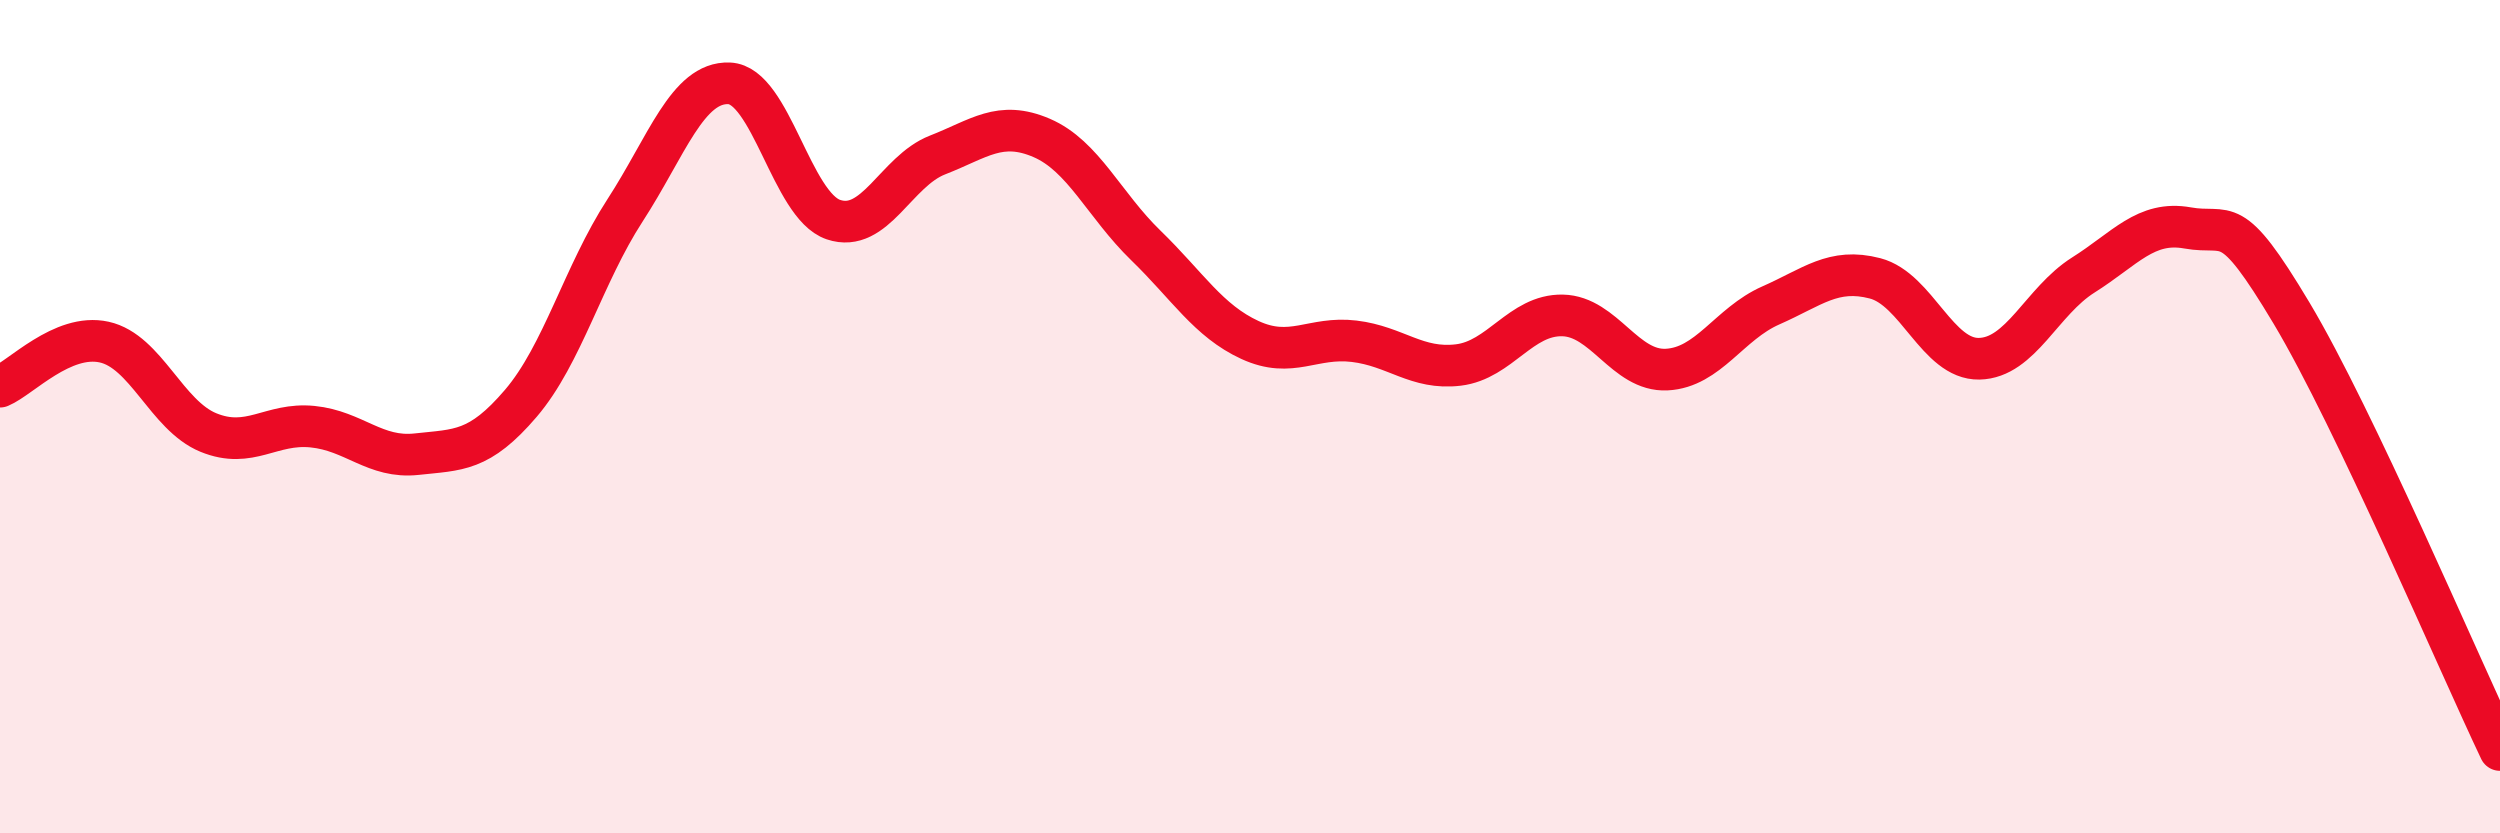
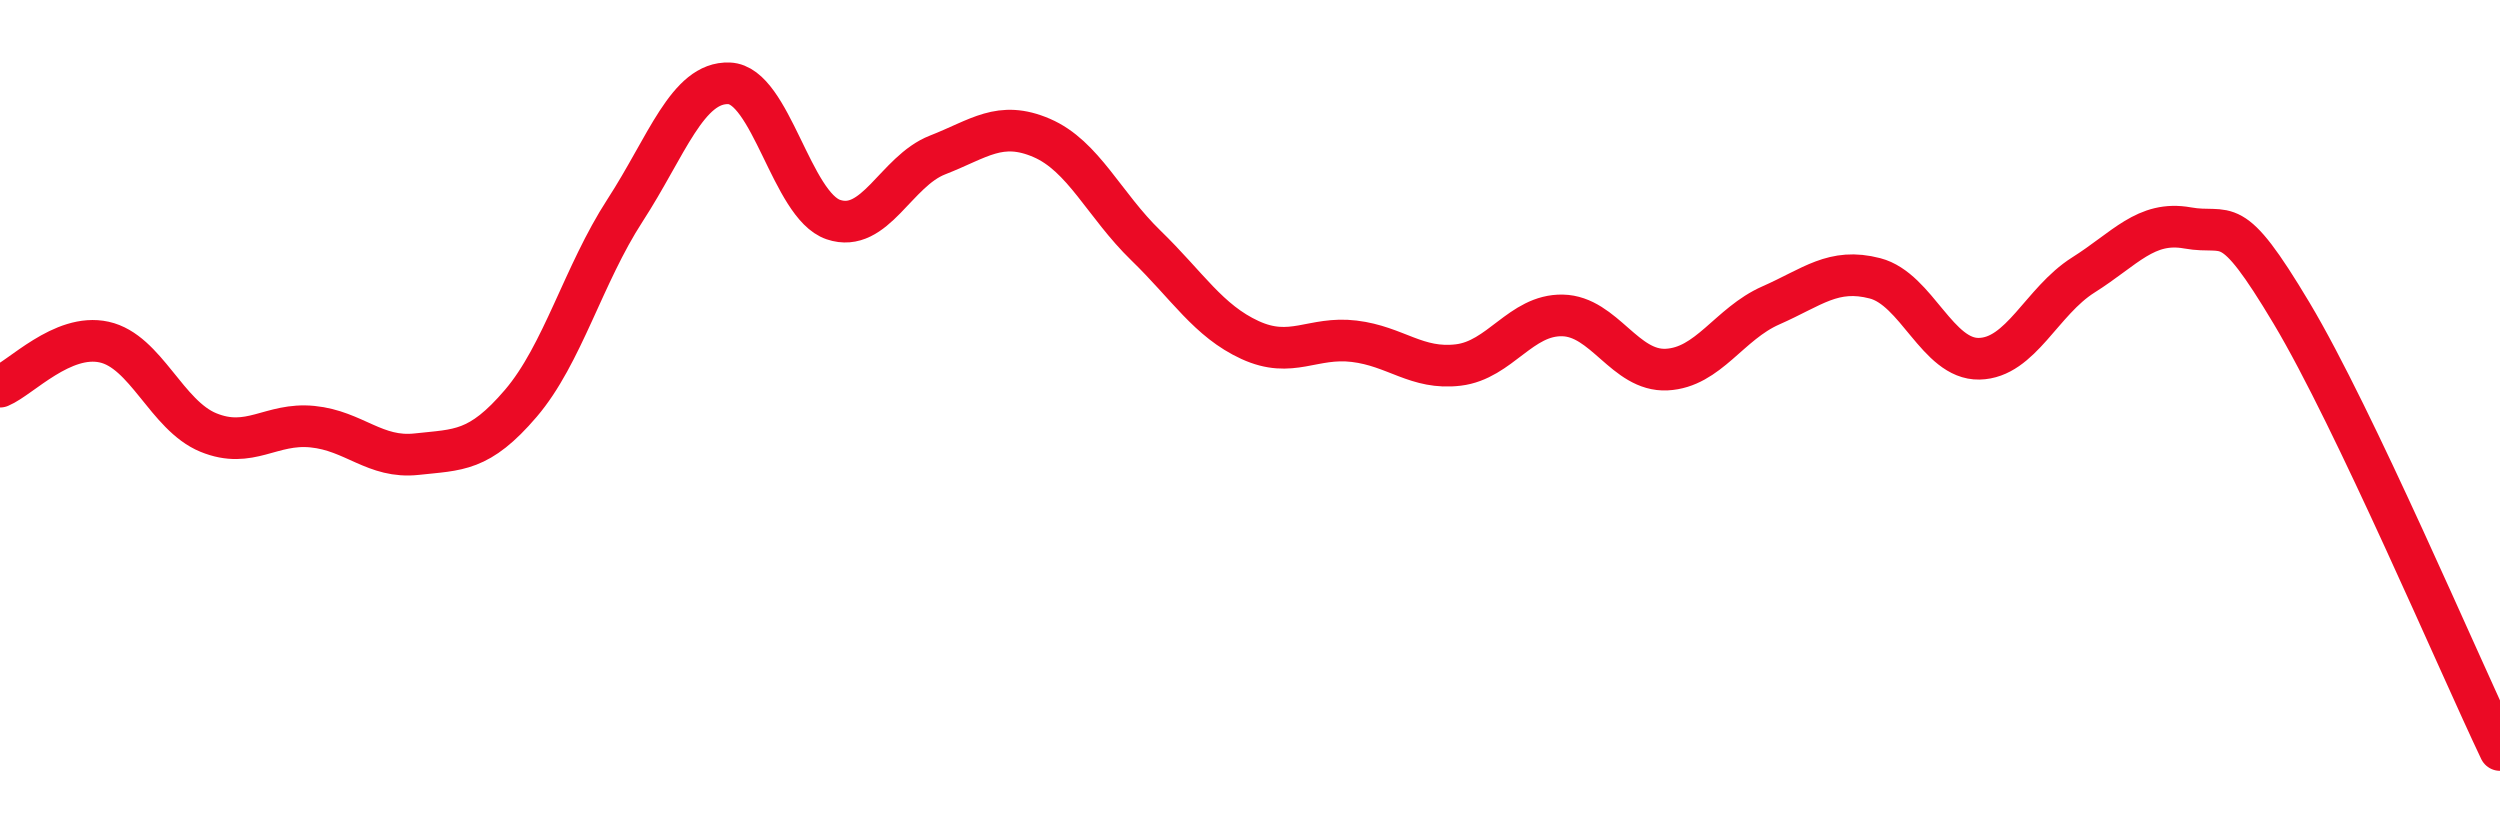
<svg xmlns="http://www.w3.org/2000/svg" width="60" height="20" viewBox="0 0 60 20">
-   <path d="M 0,9.28 C 0.5,9.07 1.5,7.99 2.5,8.21 C 3.5,8.43 4,9.97 5,10.38 C 6,10.79 6.5,10.14 7.5,10.24 C 8.5,10.34 9,11.01 10,10.9 C 11,10.79 11.5,10.85 12.5,9.68 C 13.5,8.51 14,6.59 15,5.05 C 16,3.51 16.5,1.96 17.5,2 C 18.5,2.04 19,4.93 20,5.27 C 21,5.61 21.5,4.11 22.5,3.72 C 23.5,3.33 24,2.88 25,3.31 C 26,3.74 26.5,4.92 27.5,5.89 C 28.5,6.86 29,7.7 30,8.16 C 31,8.62 31.5,8.07 32.5,8.19 C 33.5,8.31 34,8.88 35,8.76 C 36,8.64 36.5,7.55 37.5,7.57 C 38.5,7.59 39,8.92 40,8.87 C 41,8.82 41.5,7.77 42.5,7.33 C 43.5,6.89 44,6.42 45,6.68 C 46,6.94 46.5,8.63 47.5,8.61 C 48.5,8.59 49,7.23 50,6.6 C 51,5.97 51.5,5.29 52.5,5.47 C 53.5,5.65 53.5,5.01 55,7.52 C 56.5,10.03 59,15.9 60,18L60 20L0 20Z" fill="#EB0A25" opacity="0.1" stroke-linecap="round" stroke-linejoin="round" />
  <path d="M 0,9.28 C 0.5,9.07 1.5,7.99 2.5,8.21 C 3.5,8.43 4,9.97 5,10.38 C 6,10.79 6.5,10.14 7.5,10.24 C 8.5,10.34 9,11.01 10,10.9 C 11,10.79 11.5,10.85 12.5,9.68 C 13.5,8.51 14,6.59 15,5.05 C 16,3.51 16.5,1.96 17.5,2 C 18.5,2.04 19,4.93 20,5.27 C 21,5.61 21.5,4.11 22.5,3.72 C 23.5,3.33 24,2.88 25,3.31 C 26,3.74 26.5,4.92 27.5,5.89 C 28.5,6.86 29,7.7 30,8.16 C 31,8.62 31.5,8.07 32.5,8.19 C 33.5,8.31 34,8.88 35,8.76 C 36,8.64 36.5,7.55 37.5,7.57 C 38.5,7.59 39,8.92 40,8.87 C 41,8.82 41.5,7.77 42.5,7.33 C 43.5,6.89 44,6.42 45,6.68 C 46,6.94 46.5,8.63 47.5,8.61 C 48.5,8.59 49,7.23 50,6.6 C 51,5.97 51.5,5.29 52.5,5.47 C 53.5,5.65 53.5,5.01 55,7.52 C 56.5,10.03 59,15.9 60,18" stroke="#EB0A25" stroke-width="1" fill="none" stroke-linecap="round" stroke-linejoin="round" />
</svg>